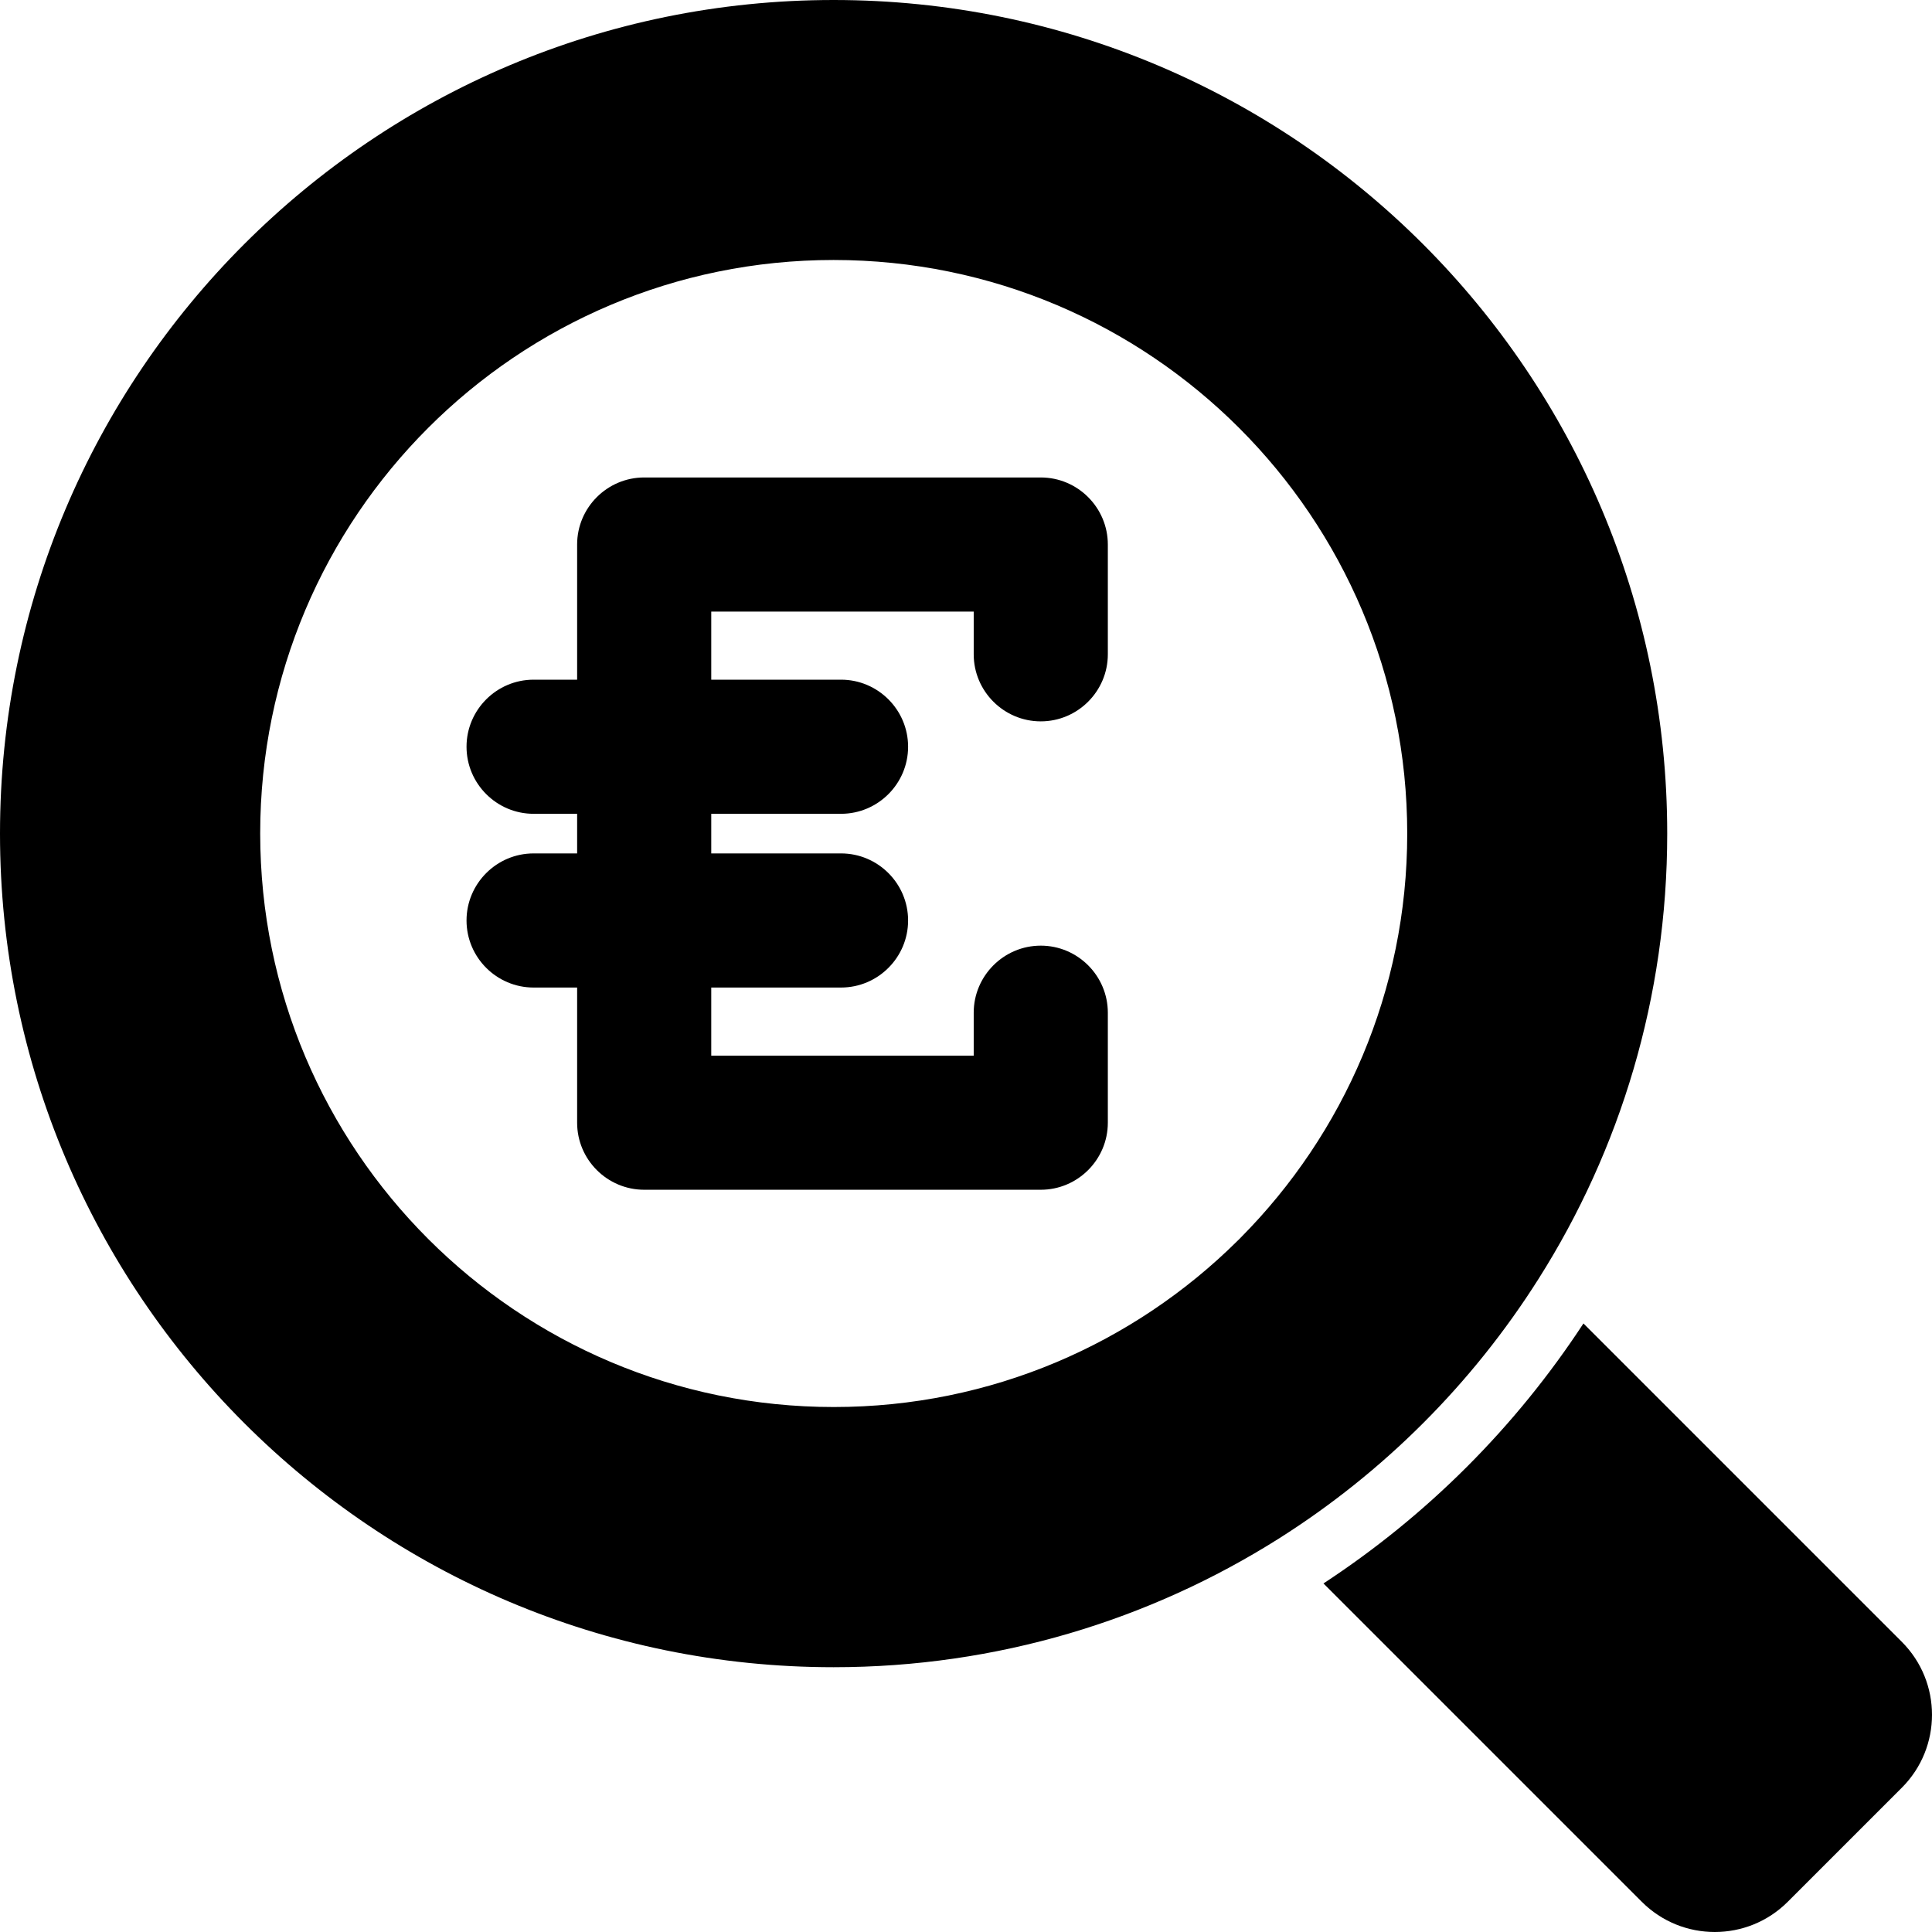
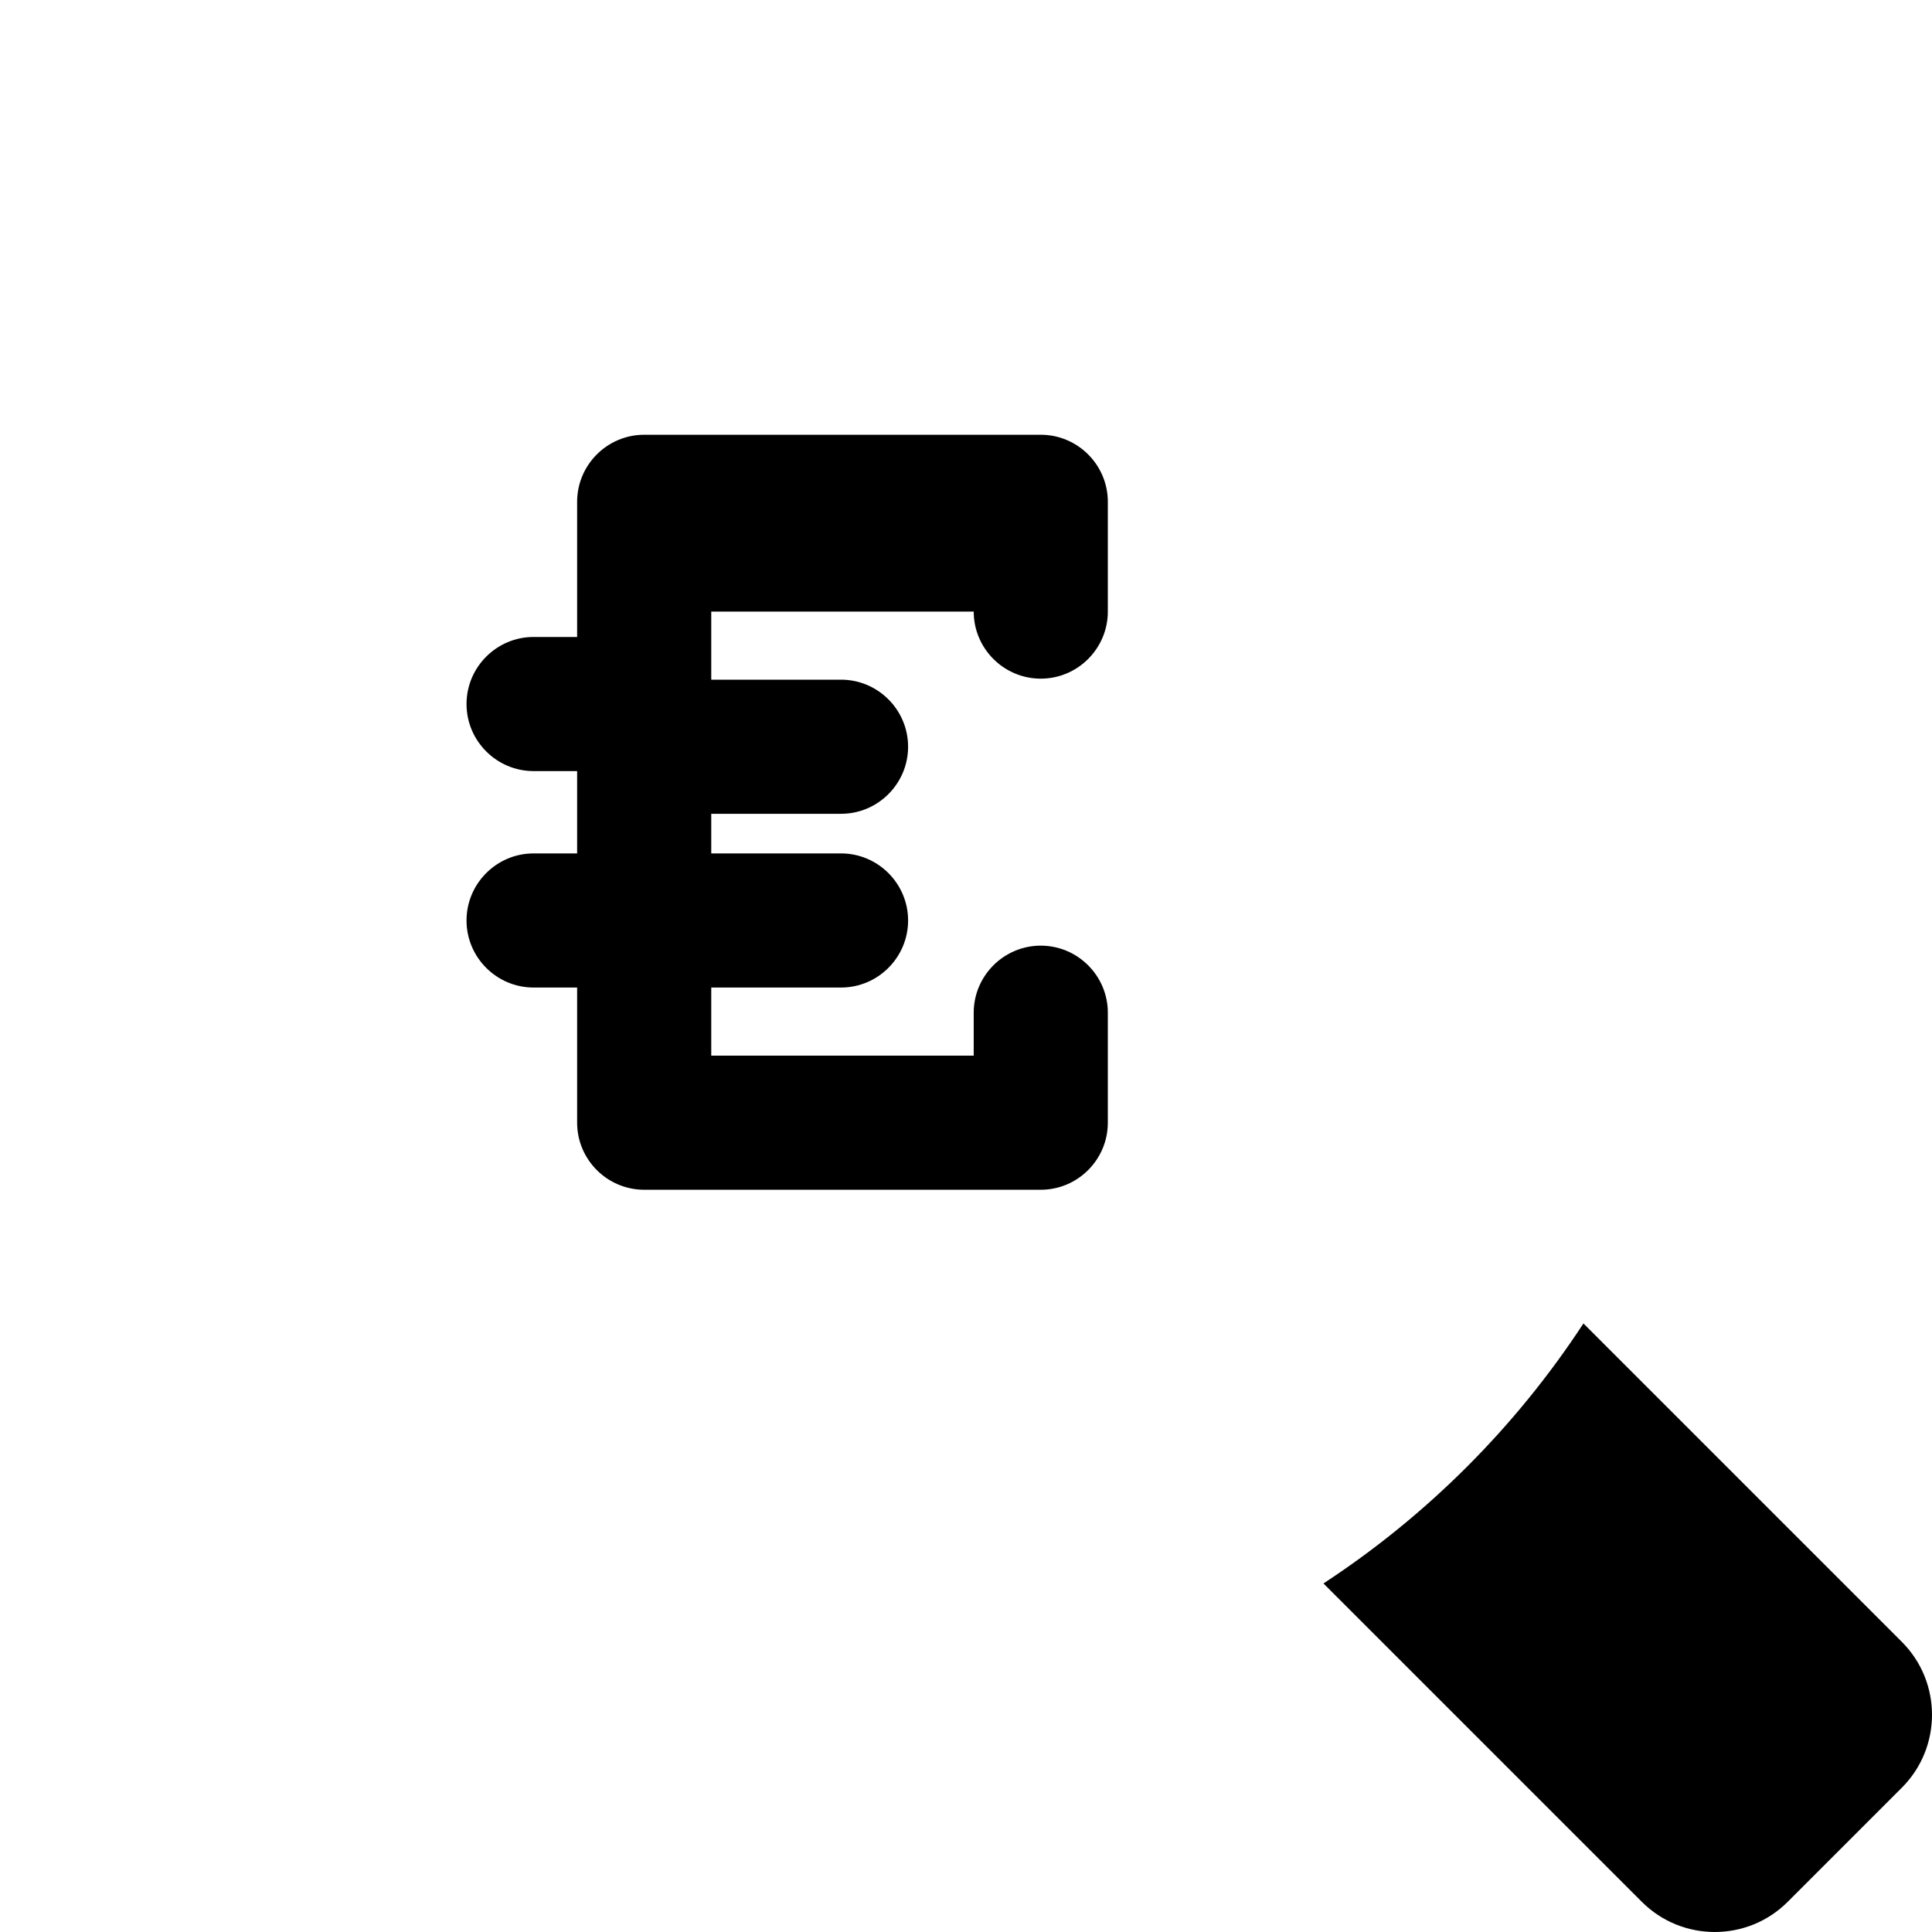
<svg xmlns="http://www.w3.org/2000/svg" fill="#000000" version="1.1" id="Capa_1" width="800px" height="800px" viewBox="0 0 936.325 936.325" xml:space="preserve">
  <g>
    <g>
      <path d="M767.4,641.4C751.1,666.3,732.2,689.6,710.9,710.9C689.6,732.2,666.3,751.1,641.4,767.4l154.3,154.3    c19.5,19.5,51.2,19.5,70.7,0l55.3-55.3c19.5-19.5,19.5-51.2,0-70.7L767.4,641.4z" />
-       <path d="M404,808c79.3,0,153.3-22.9,215.7-62.3c50.8-32.101,93.899-75.2,126-126C785.2,557.3,808,483.3,808,404    C808,180.9,627.1,0,404,0C180.9,0,0,180.9,0,404C0,627.1,180.9,808,404,808z M404,126c153.5,0,278,124.5,278,278    c0,76.3-30.8,145.5-80.6,195.7c-0.5,0.6-1.101,1.1-1.601,1.6C549.6,651.1,480.4,681.9,404.1,681.9c-153.5,0-278-124.5-278-278    C126.1,250.4,250.5,126,404,126z" />
-       <path d="M258.6,413.6c-17.9,0-32.5,14.601-32.5,32.5c0,17.9,14.6,32.5,32.5,32.5h21.1v65.5c0,17.9,14.6,32.5,32.5,32.5h192.2    c17.899,0,32.5-14.6,32.5-32.5v-53.3c0-17.899-14.601-32.5-32.5-32.5c-17.9,0-32.5,14.601-32.5,32.5v20.8H344.7v-33H407.6    c17.9,0,32.5-14.6,32.5-32.5c0-17.899-14.6-32.5-32.5-32.5H344.7V394.4H407.6c17.9,0,32.5-14.601,32.5-32.5s-14.6-32.5-32.5-32.5    H344.7v-33h127.2v20.7c0,17.9,14.6,32.5,32.5,32.5c17.899,0,32.5-14.6,32.5-32.5v-53.2c0-17.9-14.601-32.5-32.5-32.5H312.2    c-17.9,0-32.5,14.6-32.5,32.5v65.5h-21.1c-17.9,0-32.5,14.6-32.5,32.5s14.6,32.5,32.5,32.5h21.1V413.6H258.6L258.6,413.6z" />
+       <path d="M258.6,413.6c-17.9,0-32.5,14.601-32.5,32.5c0,17.9,14.6,32.5,32.5,32.5h21.1v65.5c0,17.9,14.6,32.5,32.5,32.5h192.2    c17.899,0,32.5-14.6,32.5-32.5v-53.3c0-17.899-14.601-32.5-32.5-32.5c-17.9,0-32.5,14.601-32.5,32.5v20.8H344.7v-33H407.6    c17.9,0,32.5-14.6,32.5-32.5c0-17.899-14.6-32.5-32.5-32.5H344.7V394.4H407.6c17.9,0,32.5-14.601,32.5-32.5s-14.6-32.5-32.5-32.5    H344.7v-33h127.2c0,17.9,14.6,32.5,32.5,32.5c17.899,0,32.5-14.6,32.5-32.5v-53.2c0-17.9-14.601-32.5-32.5-32.5H312.2    c-17.9,0-32.5,14.6-32.5,32.5v65.5h-21.1c-17.9,0-32.5,14.6-32.5,32.5s14.6,32.5,32.5,32.5h21.1V413.6H258.6L258.6,413.6z" />
    </g>
  </g>
</svg>